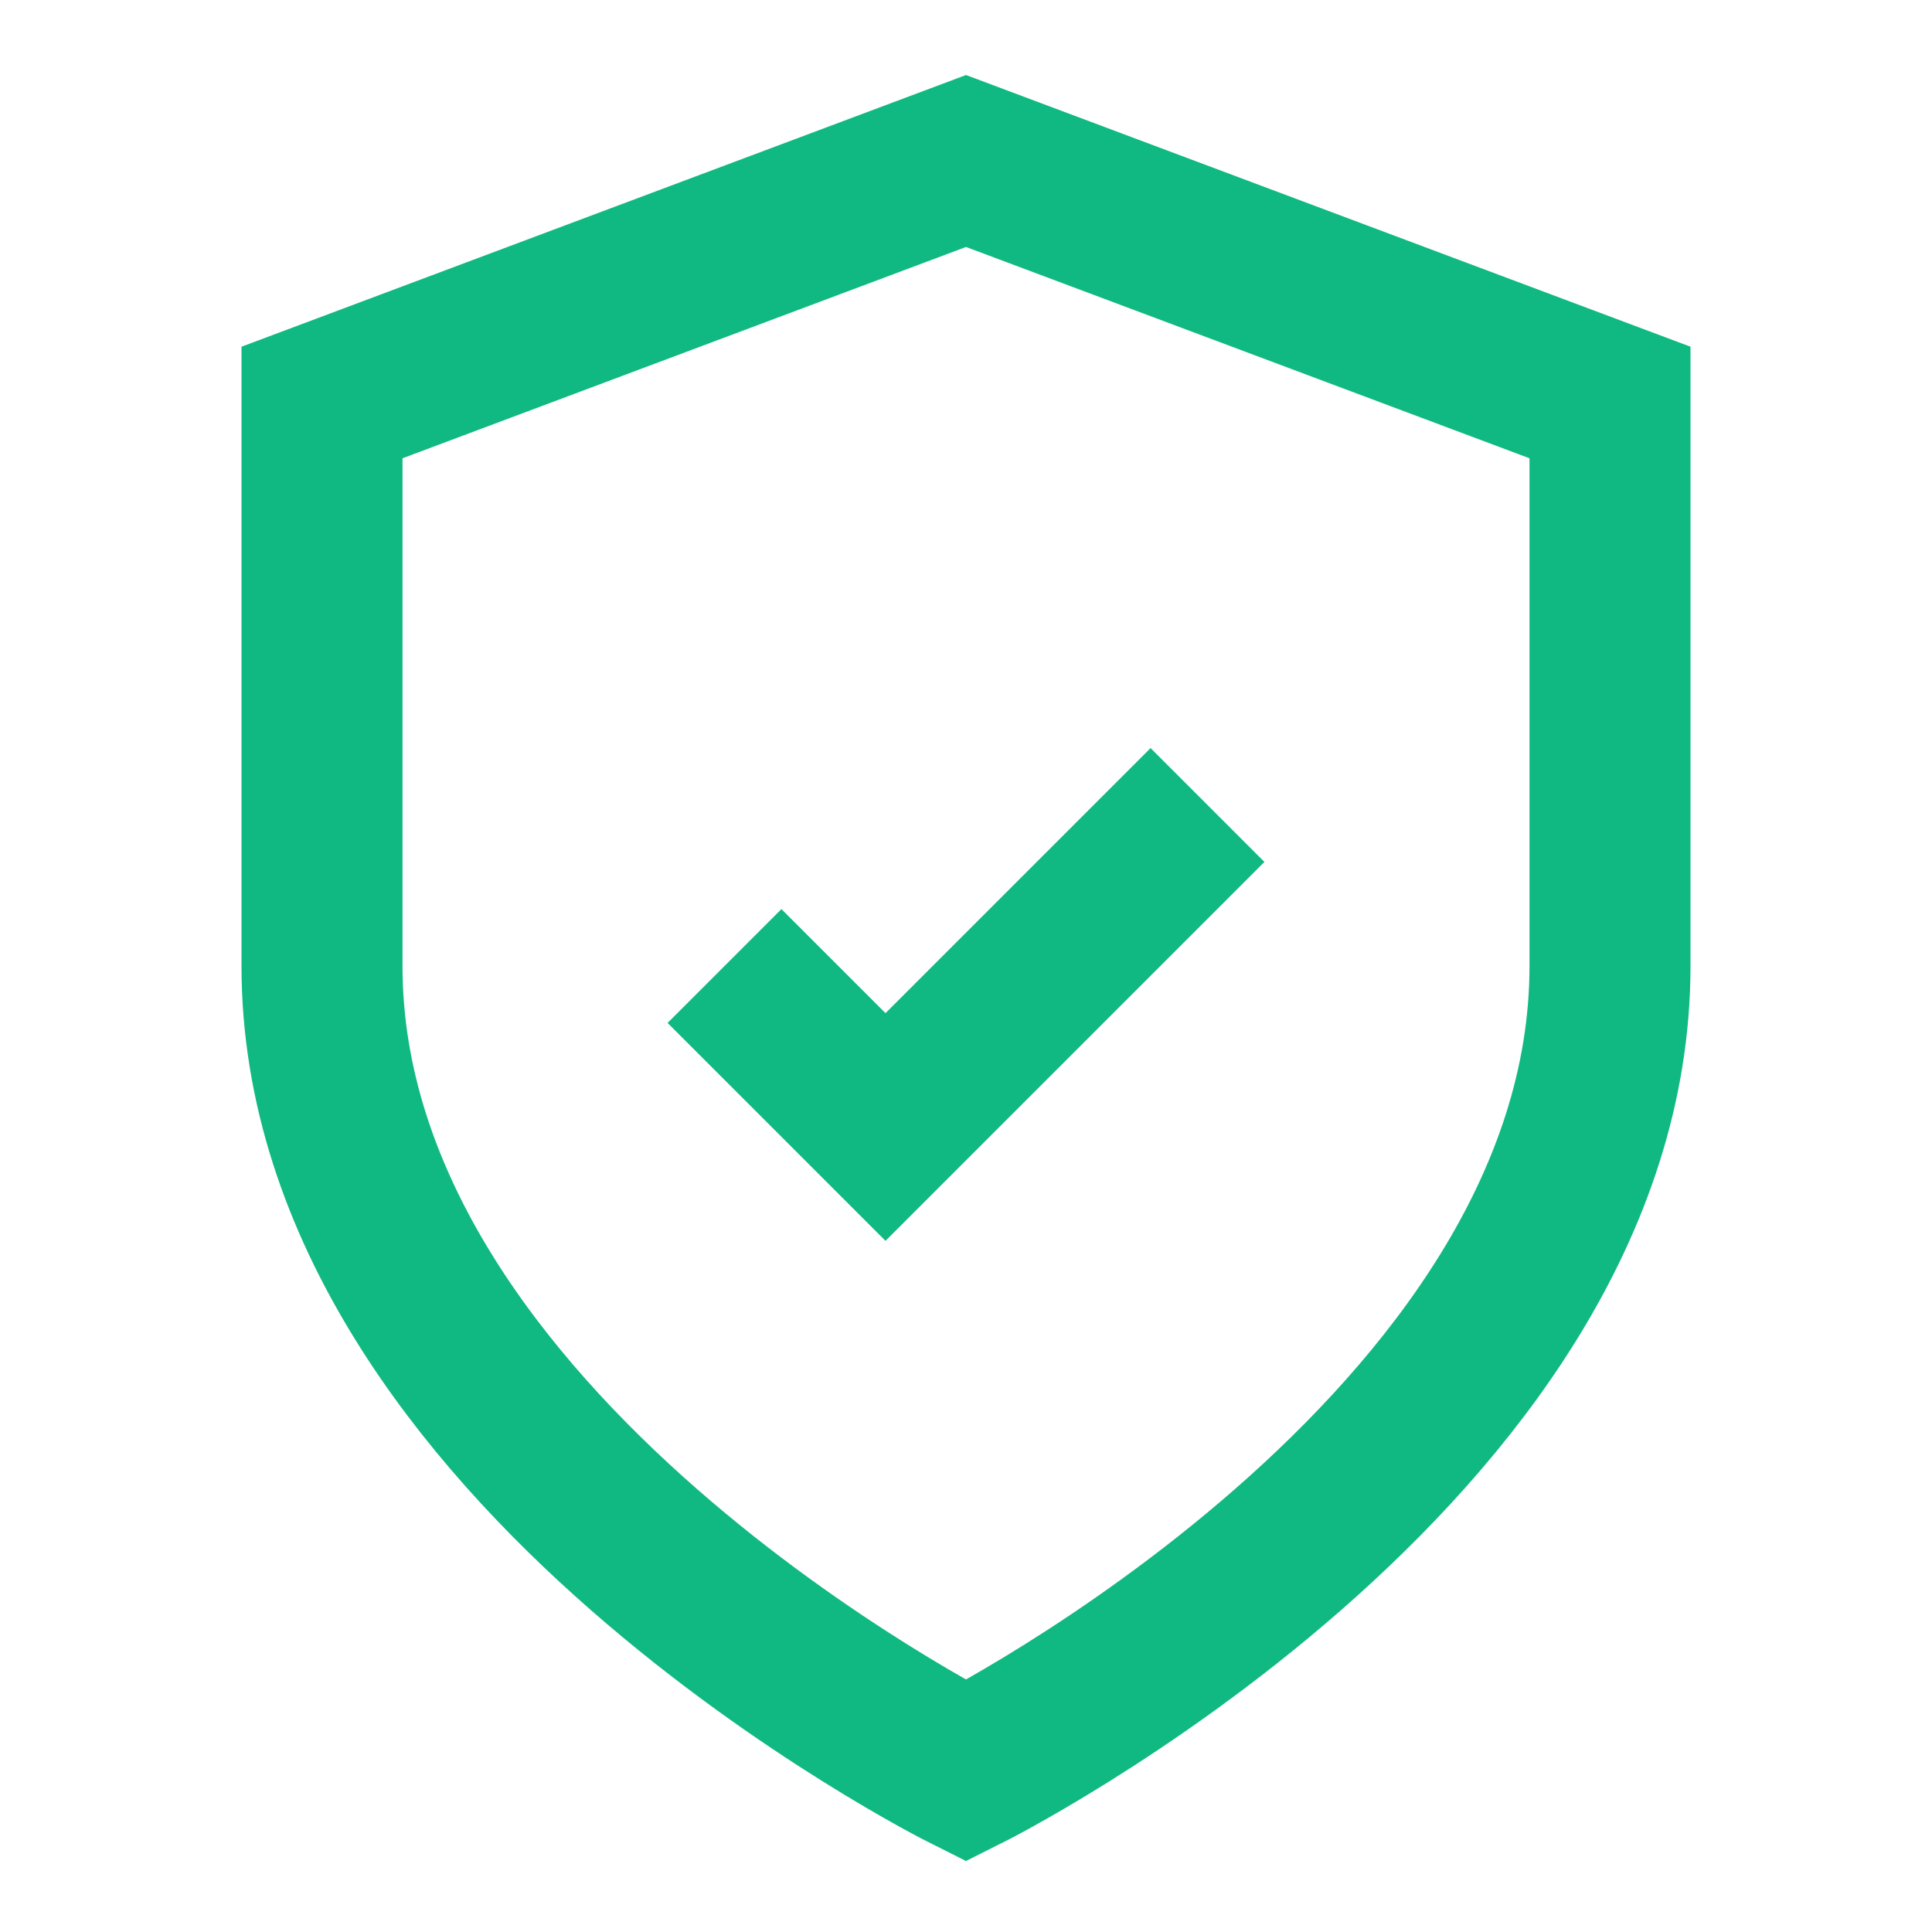
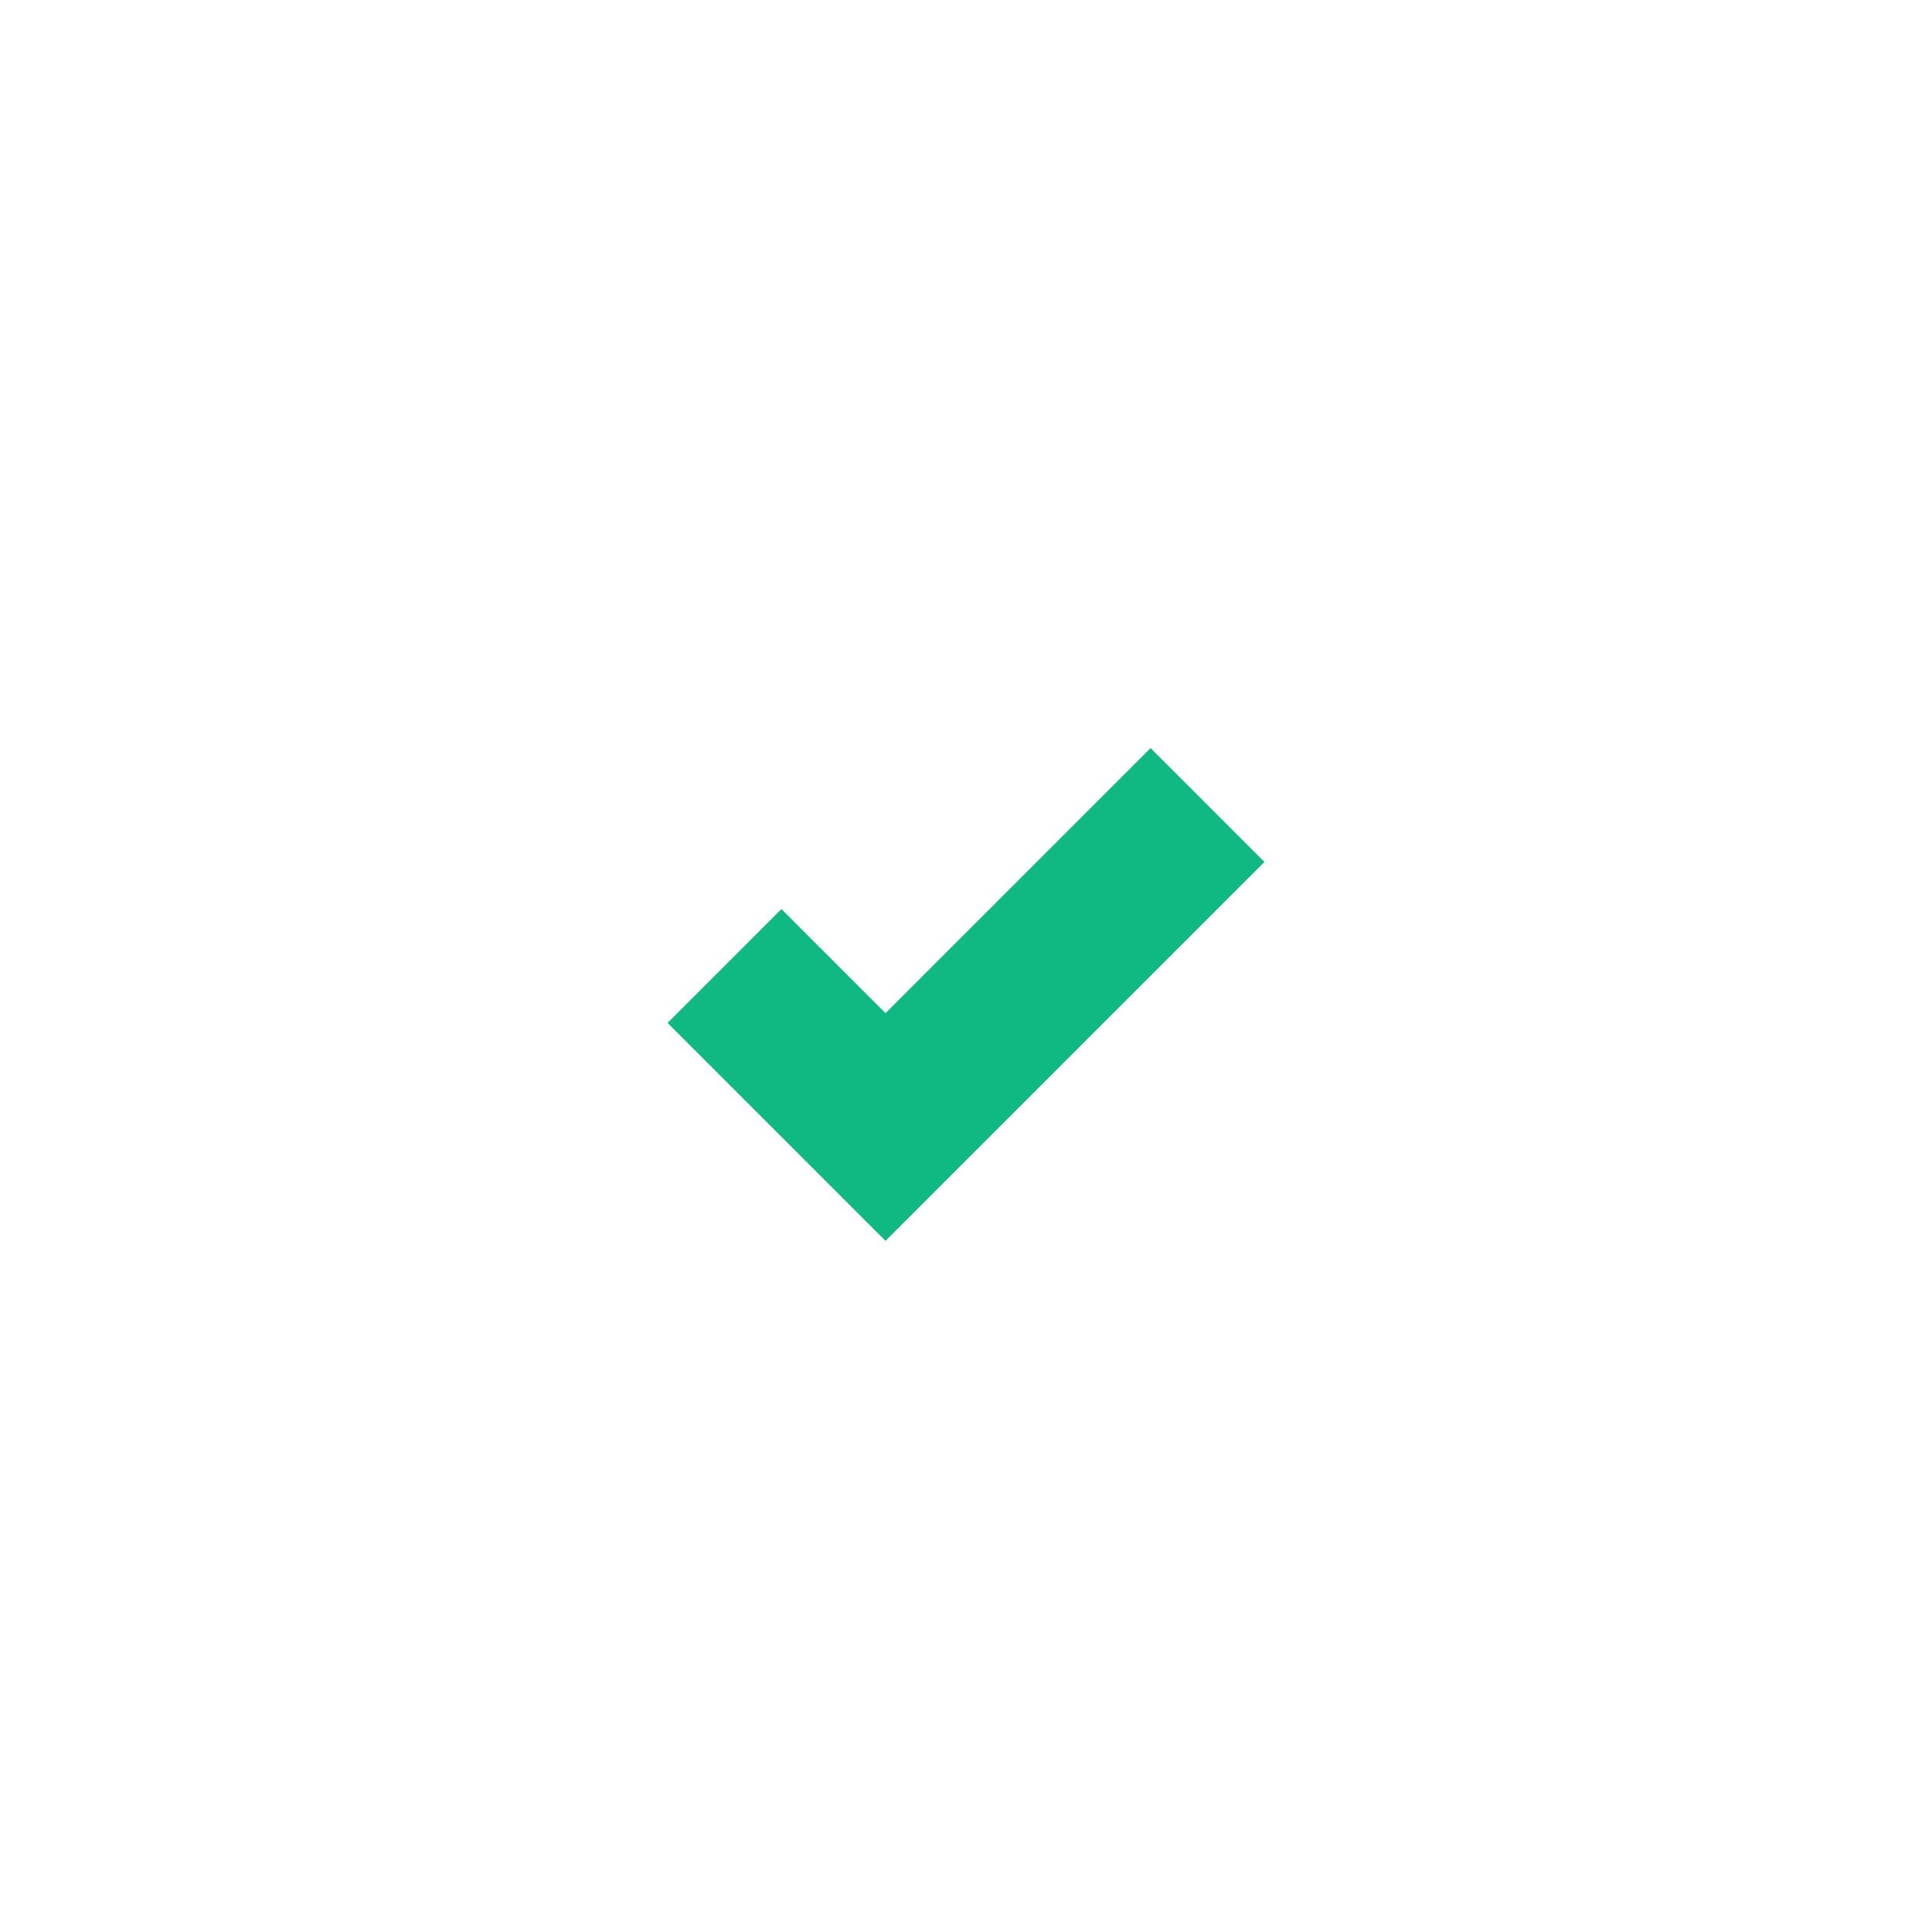
<svg xmlns="http://www.w3.org/2000/svg" viewBox="0 0 24 24" fill="none" stroke="#10b981" stroke-width="2">
-   <path d="M12 22s8-4 8-10V5l-8-3-8 3v7c0 6 8 10 8 10z" />
  <path d="m9 12 2 2 4-4" />
</svg>